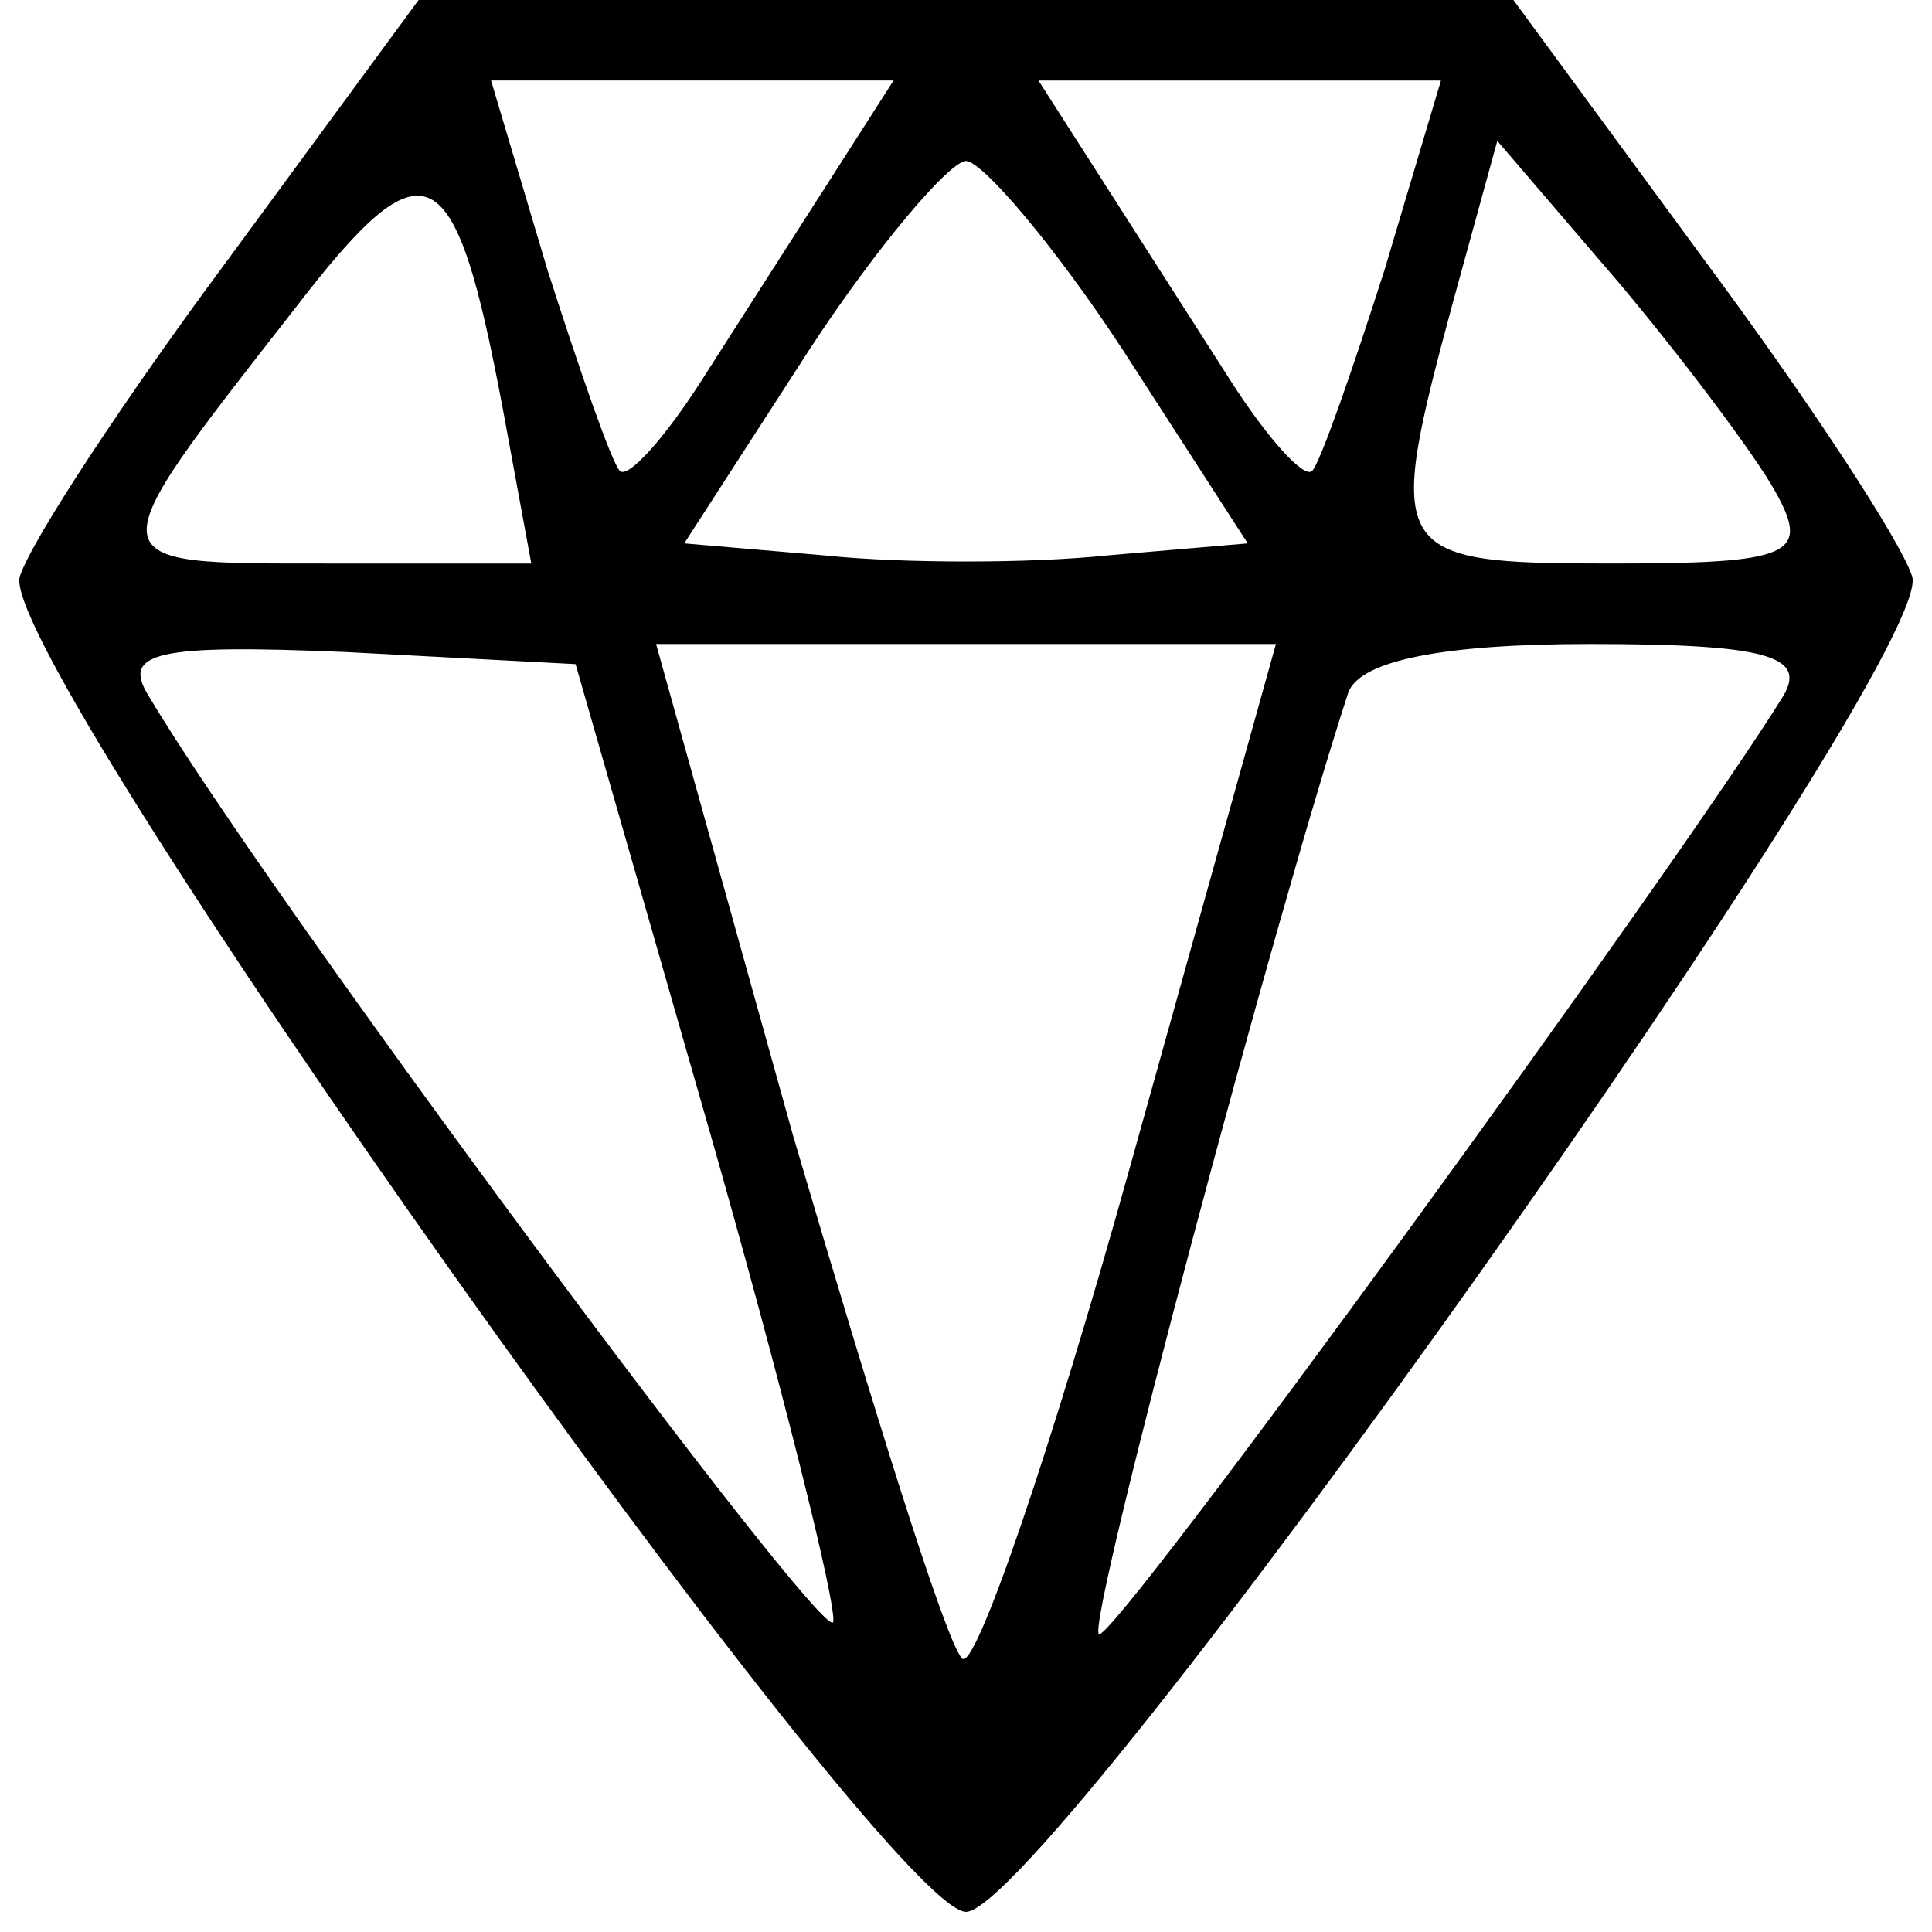
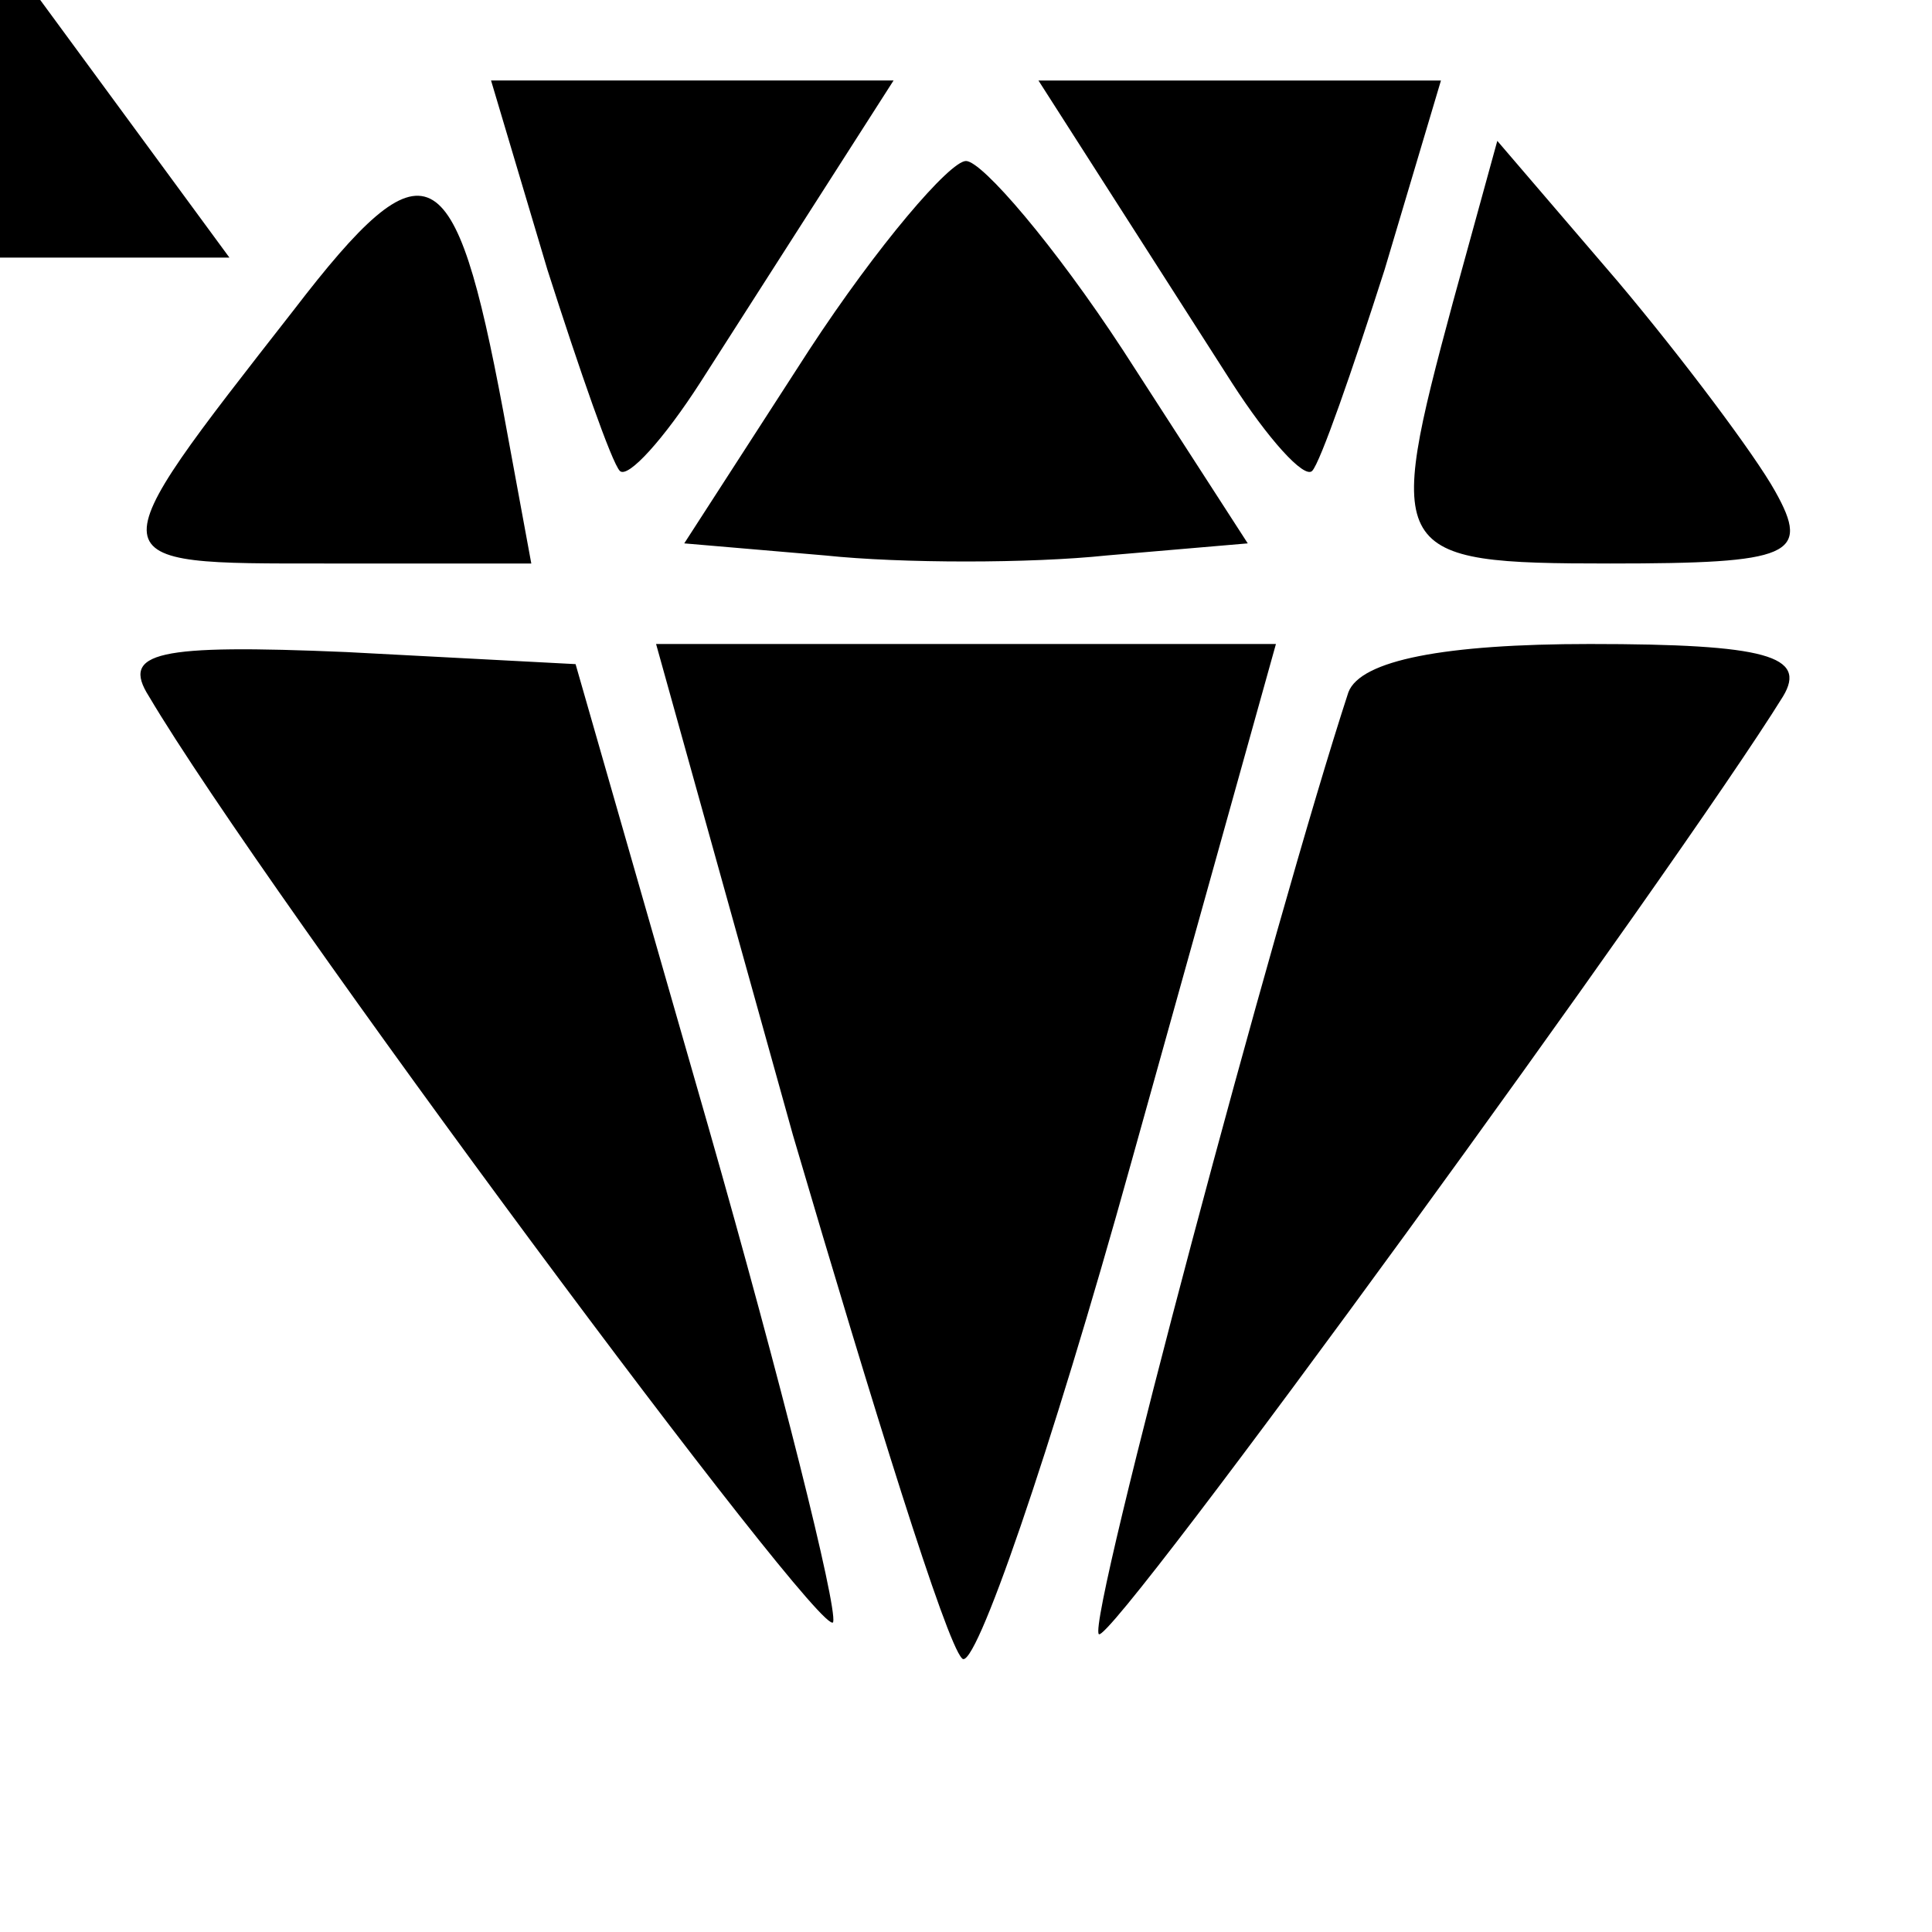
<svg xmlns="http://www.w3.org/2000/svg" version="1.0" width="48pt" height="48pt" viewBox="0 0 48 48" preserveAspectRatio="xMidYMid meet">
  <g transform="translate(0,48) scale(0.1,-0.1)" fill="#000000" stroke="none">
-     <path d="M57 416 c-26 -35 -49 -70 -52 -79 -8 -18 215 -332 235 -332 20 0 243 314 235 332 -3 9 -26 44 -52 79 l-47 64 -136 0 -136 0 -47 -64z m149 19 c-9 -14 -23 -36 -32 -50 -9 -14 -18 -24 -20 -22 -2 2 -10 25 -18 50 l-14 47 50 0 50 0 -16 -25z m138 -22 c-8 -25 -16 -48 -18 -50 -2 -2 -11 8 -20 22 -9 14 -23 36 -32 50 l-16 25 50 0 50 0 -14 -47z m-219 -35 l7 -38 -51 0 c-58 0 -58 -1 -8 63 33 43 40 39 52 -25z m154 15 l31 -48 -35 -3 c-19 -2 -51 -2 -70 0 l-35 3 31 48 c17 26 35 47 39 47 4 0 22 -21 39 -47z m162 -35 c9 -16 4 -18 -41 -18 -55 0 -56 2 -39 65 l11 40 30 -35 c16 -19 34 -43 39 -52z m-265 -158 c18 -63 32 -119 31 -123 -2 -6 -141 181 -170 230 -7 11 2 13 49 11 l57 -3 33 -115z m105 -9 c-20 -72 -39 -127 -42 -123 -4 4 -22 62 -42 130 l-34 122 77 0 77 0 -36 -129z m162 116 c-26 -42 -167 -236 -170 -233 -3 3 44 179 62 234 3 8 24 12 60 12 44 0 54 -3 48 -13z" />
+     <path d="M57 416 l-47 64 -136 0 -136 0 -47 -64z m149 19 c-9 -14 -23 -36 -32 -50 -9 -14 -18 -24 -20 -22 -2 2 -10 25 -18 50 l-14 47 50 0 50 0 -16 -25z m138 -22 c-8 -25 -16 -48 -18 -50 -2 -2 -11 8 -20 22 -9 14 -23 36 -32 50 l-16 25 50 0 50 0 -14 -47z m-219 -35 l7 -38 -51 0 c-58 0 -58 -1 -8 63 33 43 40 39 52 -25z m154 15 l31 -48 -35 -3 c-19 -2 -51 -2 -70 0 l-35 3 31 48 c17 26 35 47 39 47 4 0 22 -21 39 -47z m162 -35 c9 -16 4 -18 -41 -18 -55 0 -56 2 -39 65 l11 40 30 -35 c16 -19 34 -43 39 -52z m-265 -158 c18 -63 32 -119 31 -123 -2 -6 -141 181 -170 230 -7 11 2 13 49 11 l57 -3 33 -115z m105 -9 c-20 -72 -39 -127 -42 -123 -4 4 -22 62 -42 130 l-34 122 77 0 77 0 -36 -129z m162 116 c-26 -42 -167 -236 -170 -233 -3 3 44 179 62 234 3 8 24 12 60 12 44 0 54 -3 48 -13z" />
  </g>
</svg>